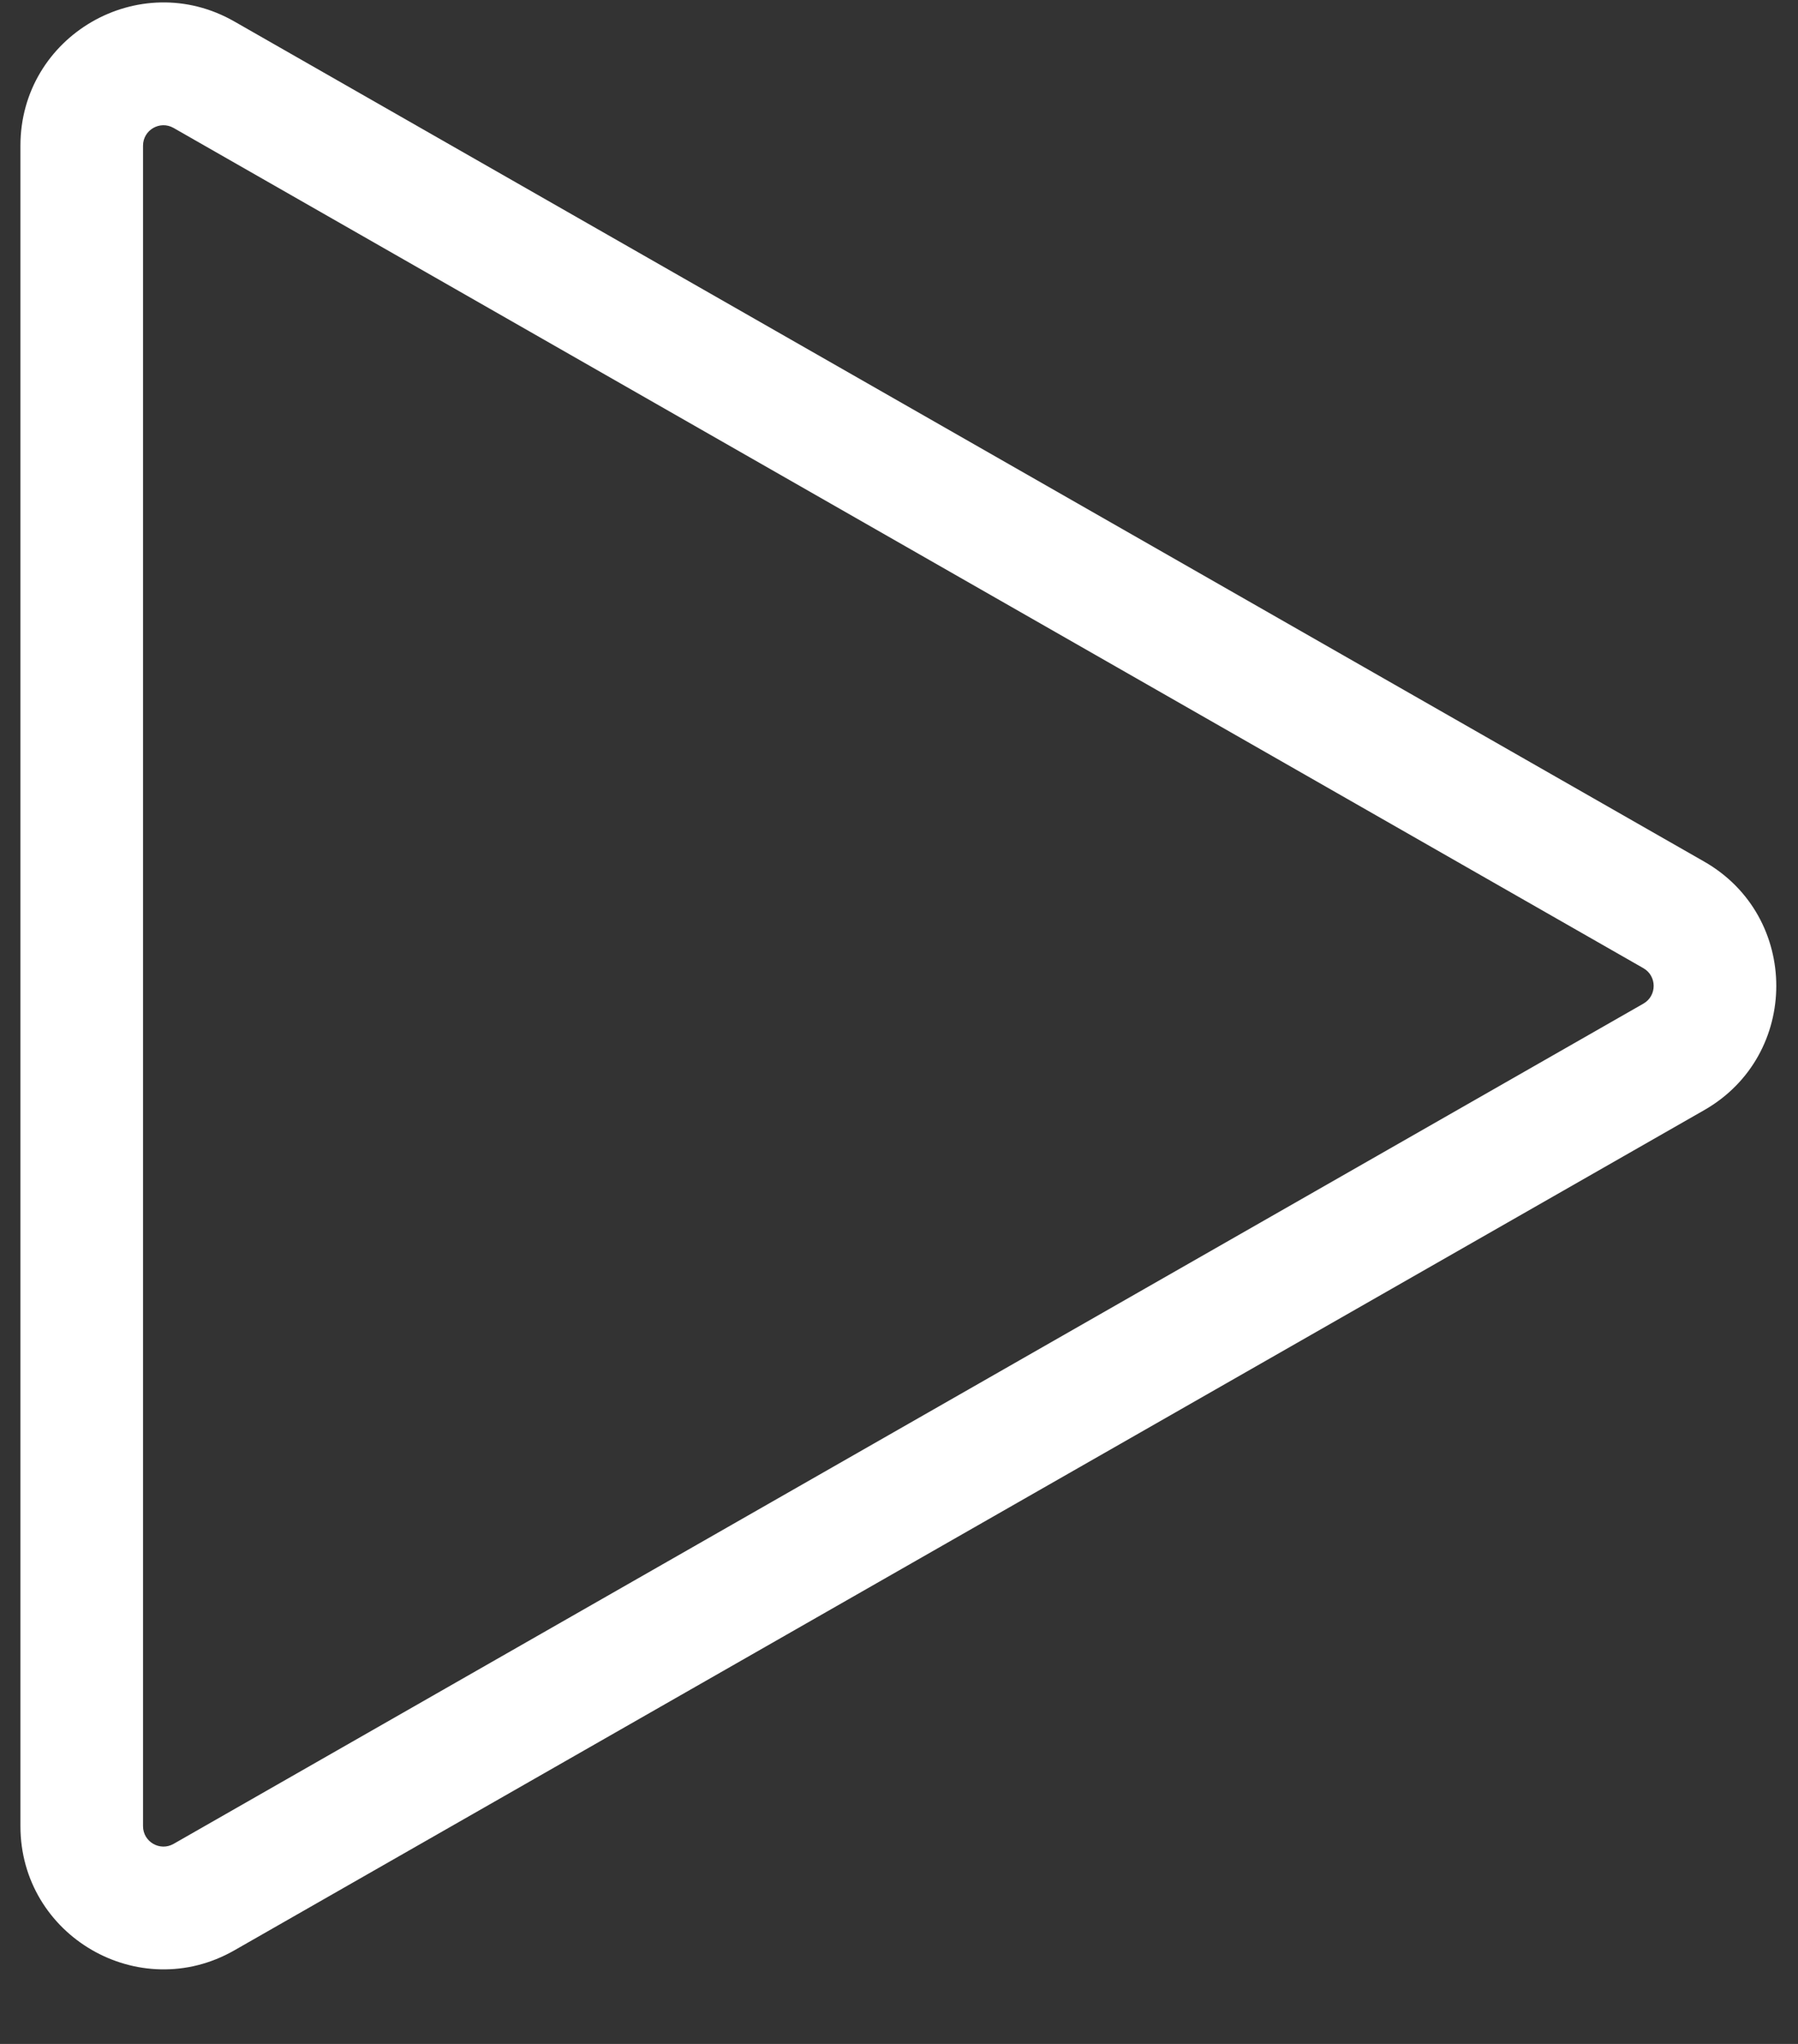
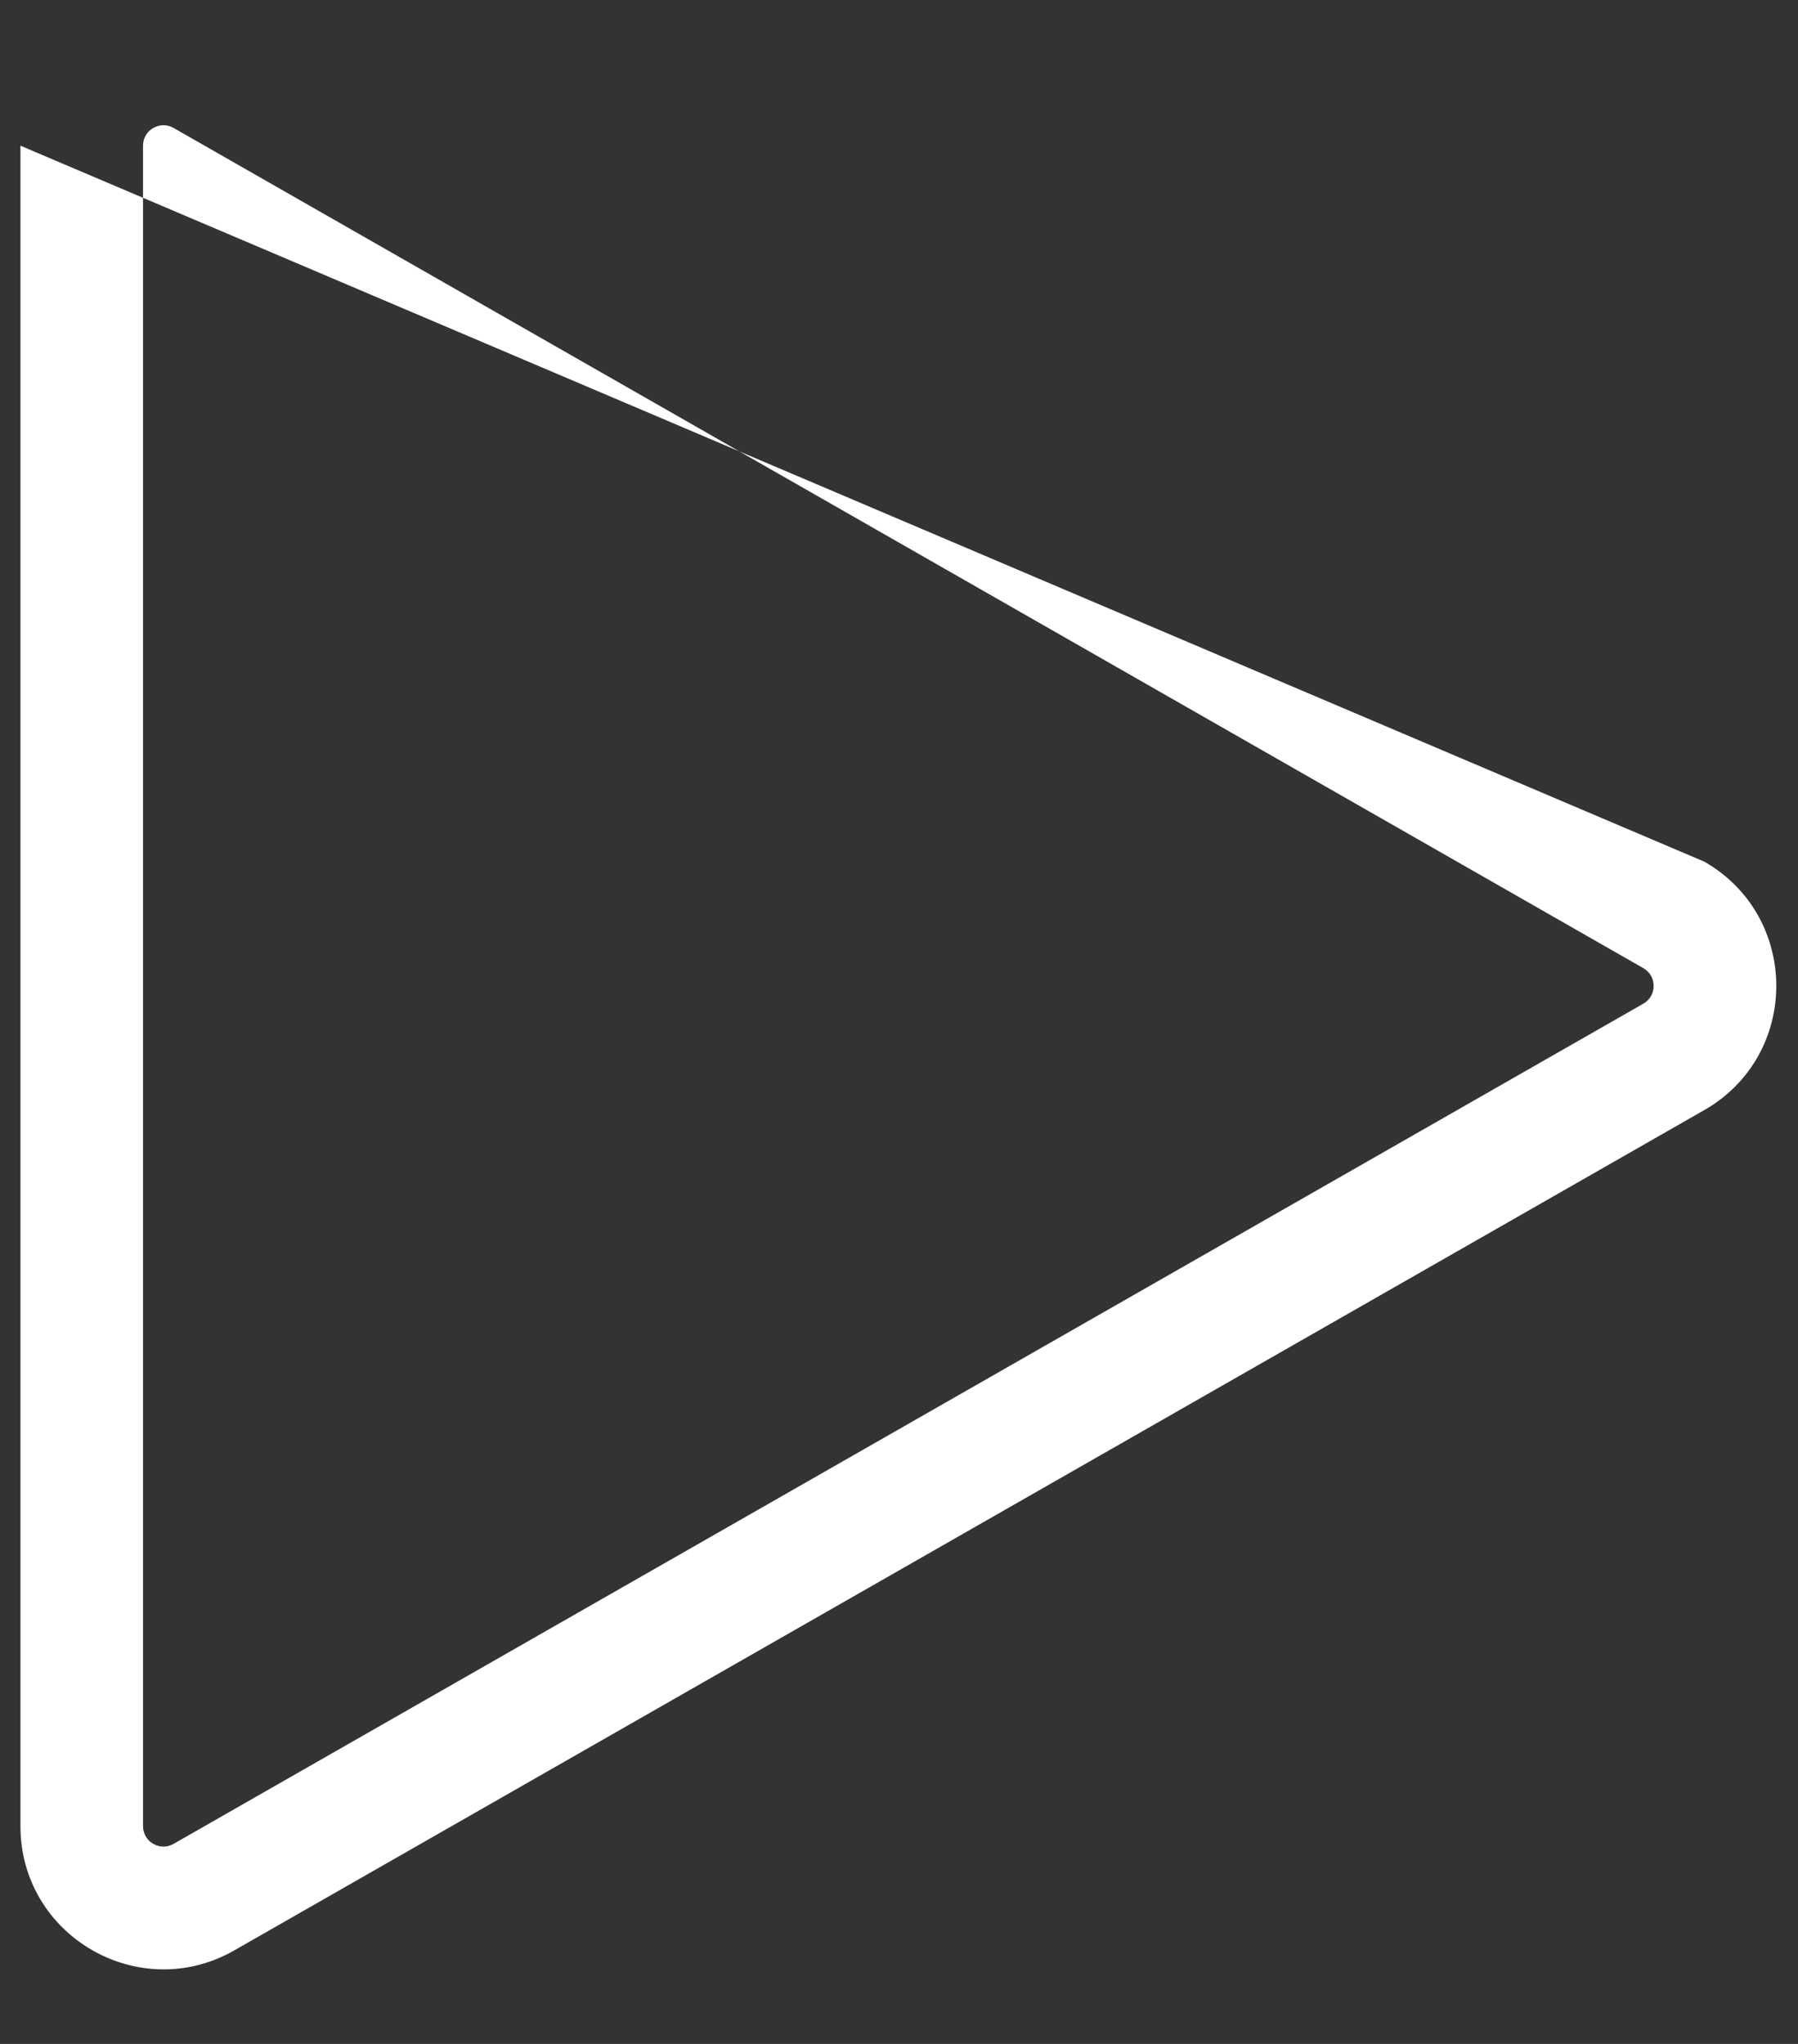
<svg xmlns="http://www.w3.org/2000/svg" width="22" height="25" viewBox="0 0 22 25" fill="none">
  <rect x="0" y="0" width="22" height="25" fill="#333333" stroke="none" />
-   <path fill-rule="evenodd" clip-rule="evenodd" d="M0.25 1.782C0.25 0.438 1.702 -0.404 2.868 0.263L20.853 10.539C22.028 11.211 22.028 12.906 20.853 13.578L2.868 23.855C1.702 24.522 0.25 23.679 0.25 22.336V1.782ZM2.124 1.565C1.957 1.47 1.75 1.59 1.75 1.782V22.336C1.75 22.528 1.957 22.648 2.124 22.553L20.108 12.276C20.276 12.18 20.276 11.938 20.108 11.842L2.124 1.565Z" fill="white" />
+   <path fill-rule="evenodd" clip-rule="evenodd" d="M0.25 1.782L20.853 10.539C22.028 11.211 22.028 12.906 20.853 13.578L2.868 23.855C1.702 24.522 0.25 23.679 0.25 22.336V1.782ZM2.124 1.565C1.957 1.47 1.75 1.59 1.75 1.782V22.336C1.75 22.528 1.957 22.648 2.124 22.553L20.108 12.276C20.276 12.18 20.276 11.938 20.108 11.842L2.124 1.565Z" fill="white" />
</svg>